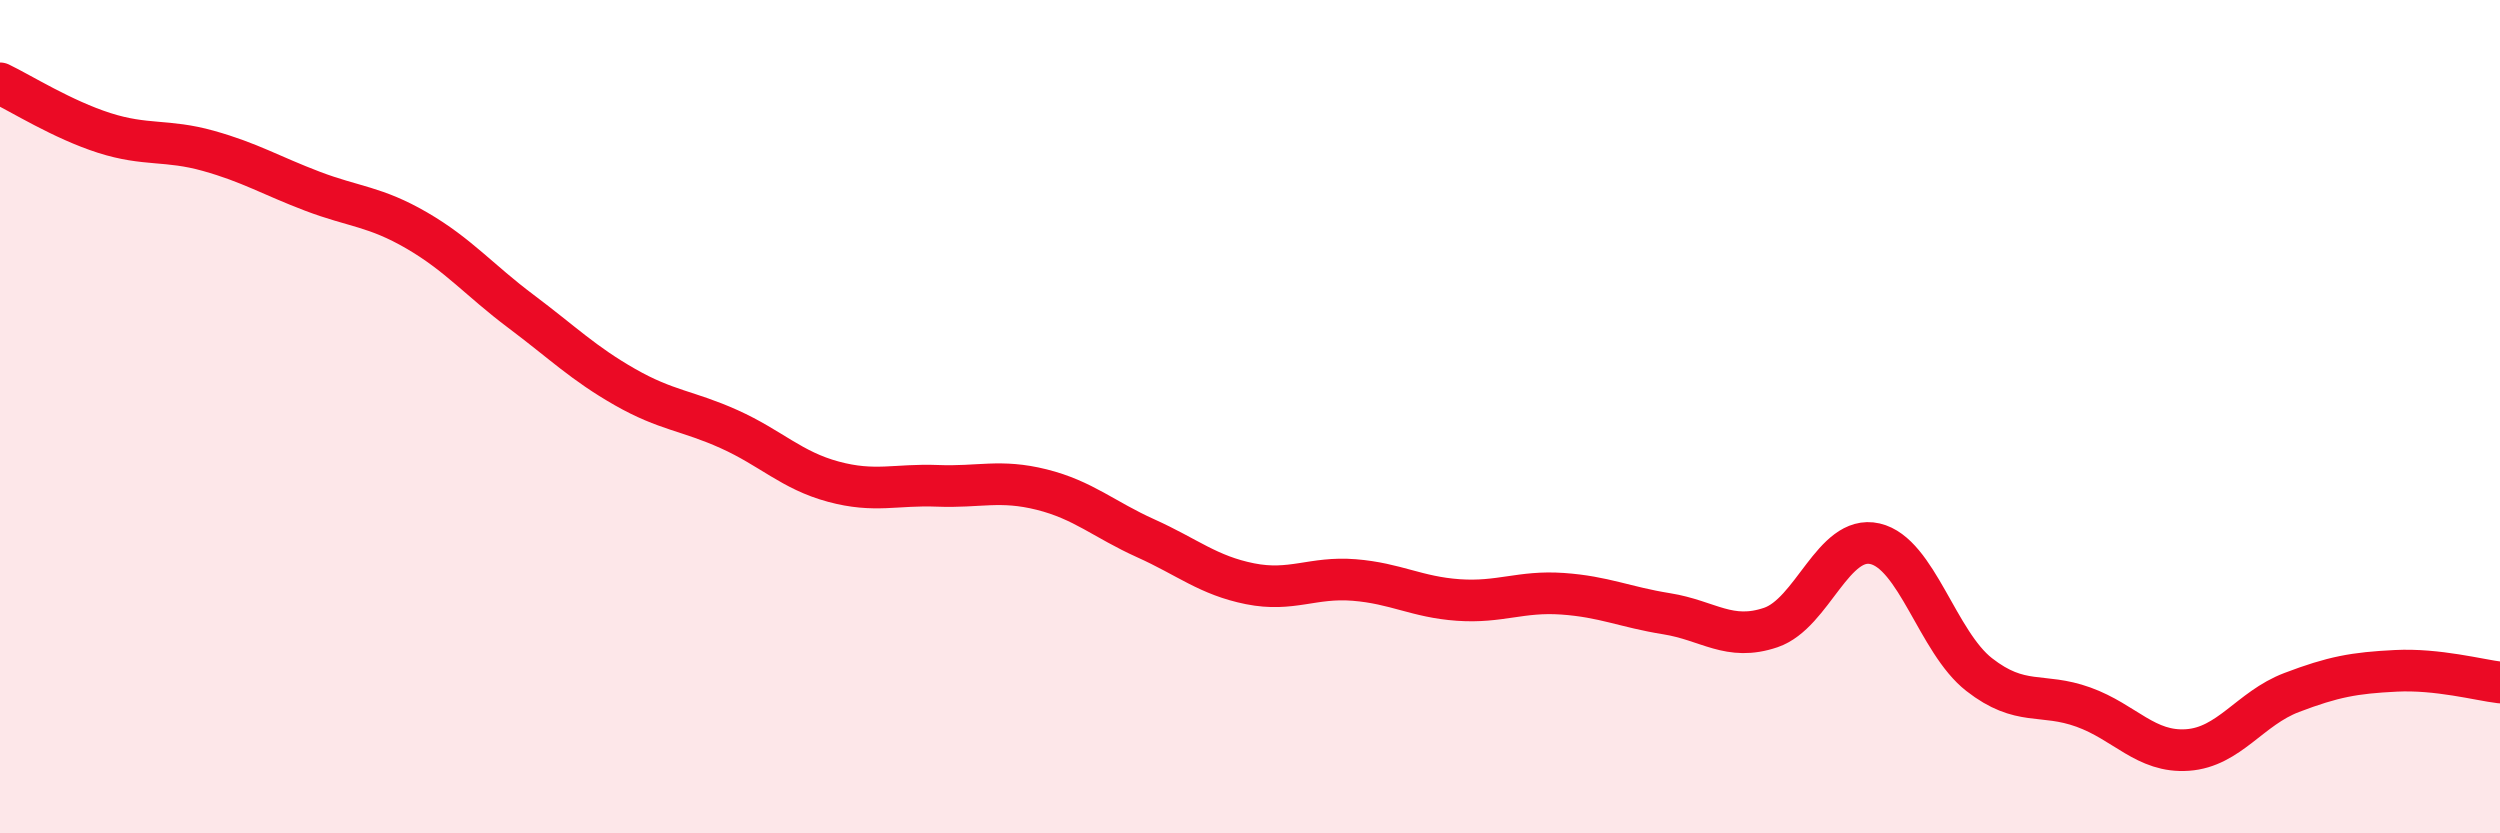
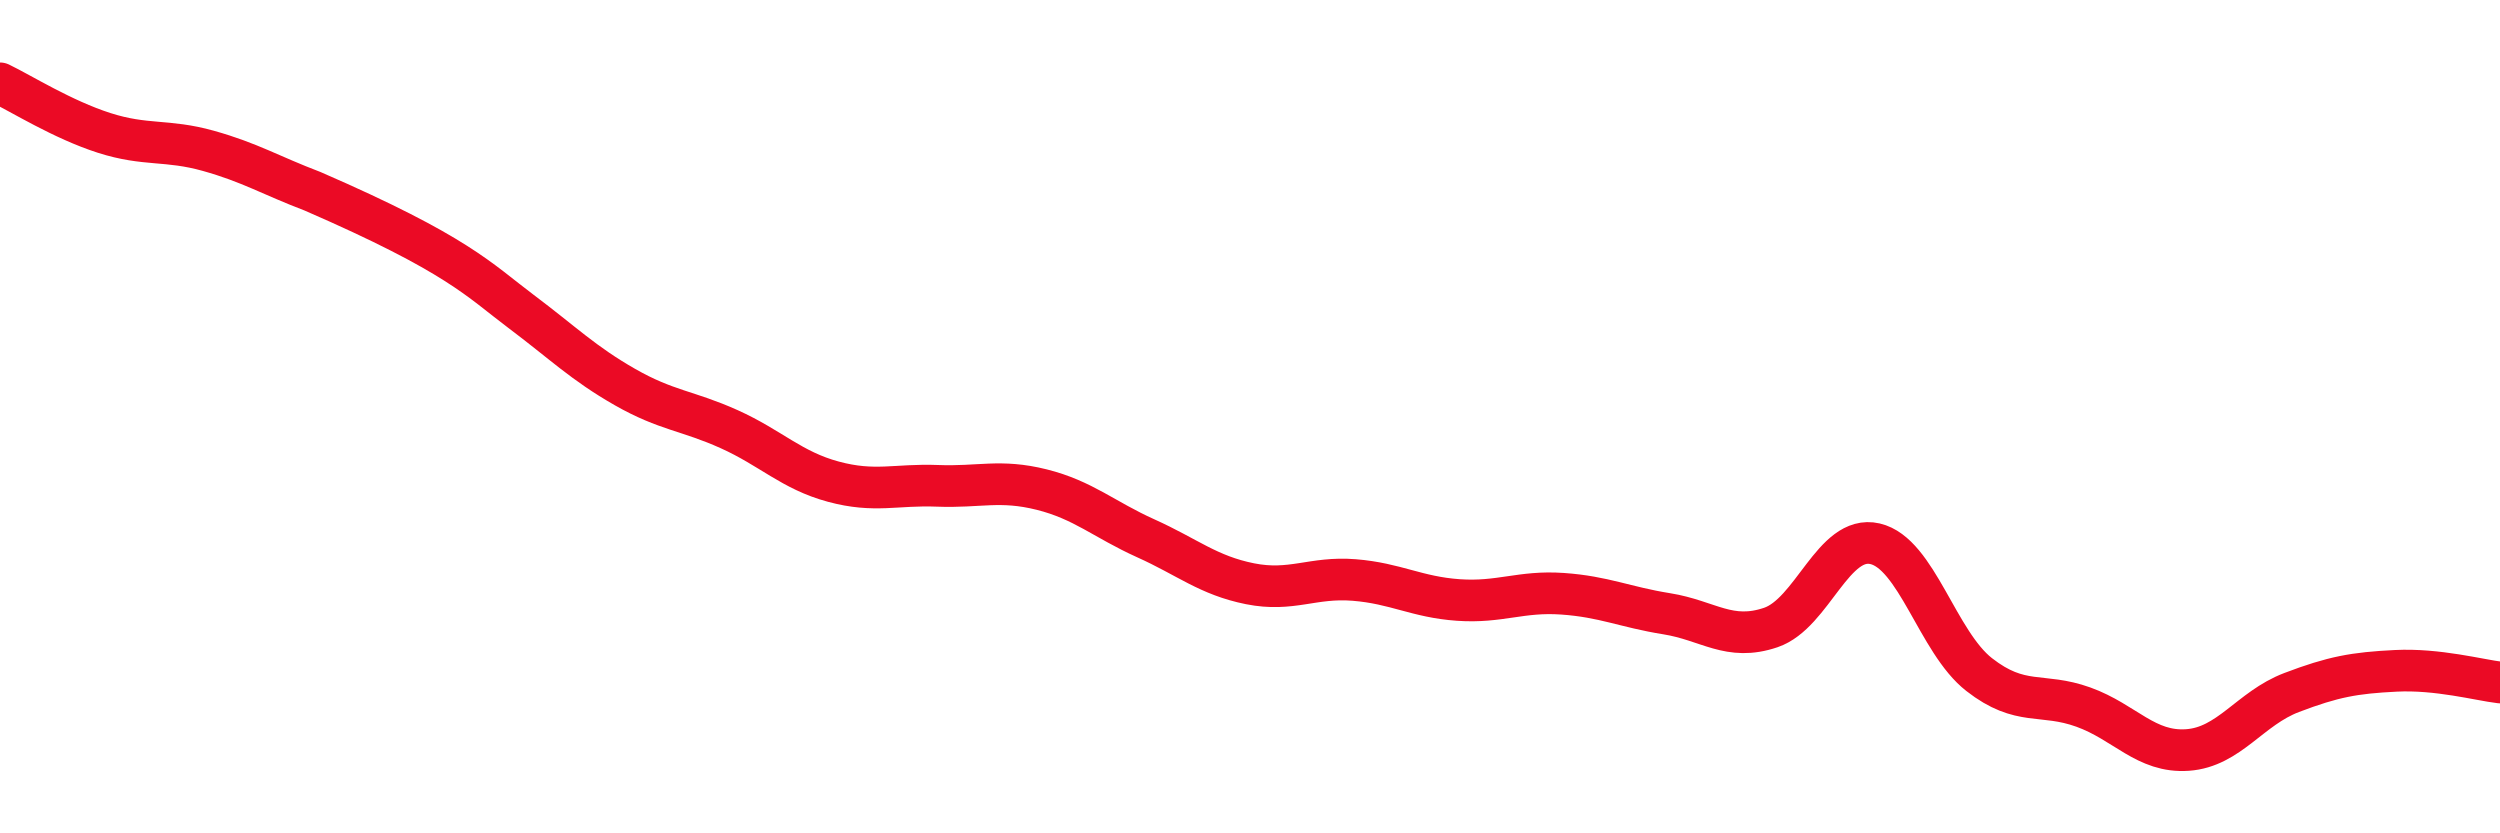
<svg xmlns="http://www.w3.org/2000/svg" width="60" height="20" viewBox="0 0 60 20">
-   <path d="M 0,2 C 0.5,2.24 1.5,2.87 2.5,3.19 C 3.5,3.51 4,3.34 5,3.62 C 6,3.9 6.5,4.21 7.5,4.59 C 8.5,4.97 9,4.95 10,5.53 C 11,6.11 11.5,6.72 12.5,7.47 C 13.5,8.22 14,8.72 15,9.29 C 16,9.86 16.5,9.85 17.5,10.3 C 18.5,10.75 19,11.29 20,11.56 C 21,11.83 21.5,11.62 22.5,11.66 C 23.5,11.7 24,11.5 25,11.75 C 26,12 26.5,12.47 27.5,12.92 C 28.5,13.37 29,13.81 30,14.01 C 31,14.21 31.5,13.84 32.5,13.92 C 33.5,14 34,14.33 35,14.4 C 36,14.47 36.5,14.18 37.5,14.25 C 38.5,14.32 39,14.57 40,14.73 C 41,14.89 41.5,15.4 42.5,15.06 C 43.5,14.72 44,12.82 45,13.05 C 46,13.28 46.5,15.41 47.5,16.19 C 48.5,16.97 49,16.61 50,16.97 C 51,17.33 51.5,18.07 52.5,18 C 53.5,17.93 54,17 55,16.62 C 56,16.24 56.5,16.15 57.5,16.1 C 58.5,16.05 59.5,16.32 60,16.38L60 20L0 20Z" fill="#EB0A25" opacity="0.1" stroke-linecap="round" stroke-linejoin="round" />
-   <path d="M 0,2 C 0.5,2.24 1.5,2.87 2.5,3.19 C 3.5,3.51 4,3.34 5,3.62 C 6,3.9 6.5,4.21 7.5,4.59 C 8.5,4.97 9,4.95 10,5.53 C 11,6.11 11.5,6.72 12.5,7.47 C 13.5,8.22 14,8.72 15,9.29 C 16,9.86 16.5,9.85 17.5,10.3 C 18.5,10.75 19,11.29 20,11.56 C 21,11.83 21.5,11.62 22.5,11.66 C 23.5,11.7 24,11.5 25,11.75 C 26,12 26.5,12.47 27.5,12.92 C 28.5,13.37 29,13.81 30,14.01 C 31,14.21 31.5,13.84 32.5,13.92 C 33.5,14 34,14.33 35,14.4 C 36,14.47 36.5,14.18 37.5,14.25 C 38.5,14.32 39,14.57 40,14.73 C 41,14.89 41.5,15.4 42.5,15.06 C 43.5,14.72 44,12.82 45,13.05 C 46,13.28 46.5,15.41 47.5,16.19 C 48.5,16.97 49,16.61 50,16.97 C 51,17.33 51.5,18.07 52.5,18 C 53.5,17.93 54,17 55,16.62 C 56,16.24 56.5,16.15 57.5,16.1 C 58.5,16.05 59.5,16.32 60,16.38" stroke="#EB0A25" stroke-width="1" fill="none" stroke-linecap="round" stroke-linejoin="round" />
+   <path d="M 0,2 C 0.5,2.24 1.5,2.87 2.5,3.19 C 3.5,3.51 4,3.34 5,3.62 C 6,3.9 6.5,4.21 7.5,4.59 C 11,6.11 11.5,6.72 12.5,7.47 C 13.5,8.22 14,8.72 15,9.29 C 16,9.86 16.5,9.85 17.5,10.3 C 18.5,10.75 19,11.29 20,11.56 C 21,11.83 21.5,11.62 22.5,11.66 C 23.5,11.7 24,11.5 25,11.75 C 26,12 26.5,12.47 27.5,12.92 C 28.5,13.37 29,13.81 30,14.01 C 31,14.21 31.5,13.84 32.5,13.92 C 33.5,14 34,14.33 35,14.4 C 36,14.47 36.5,14.18 37.5,14.25 C 38.5,14.32 39,14.57 40,14.73 C 41,14.89 41.5,15.4 42.5,15.06 C 43.5,14.72 44,12.82 45,13.05 C 46,13.28 46.5,15.41 47.5,16.19 C 48.5,16.97 49,16.61 50,16.97 C 51,17.33 51.5,18.07 52.5,18 C 53.5,17.93 54,17 55,16.62 C 56,16.24 56.5,16.15 57.5,16.1 C 58.5,16.05 59.5,16.32 60,16.38" stroke="#EB0A25" stroke-width="1" fill="none" stroke-linecap="round" stroke-linejoin="round" />
</svg>